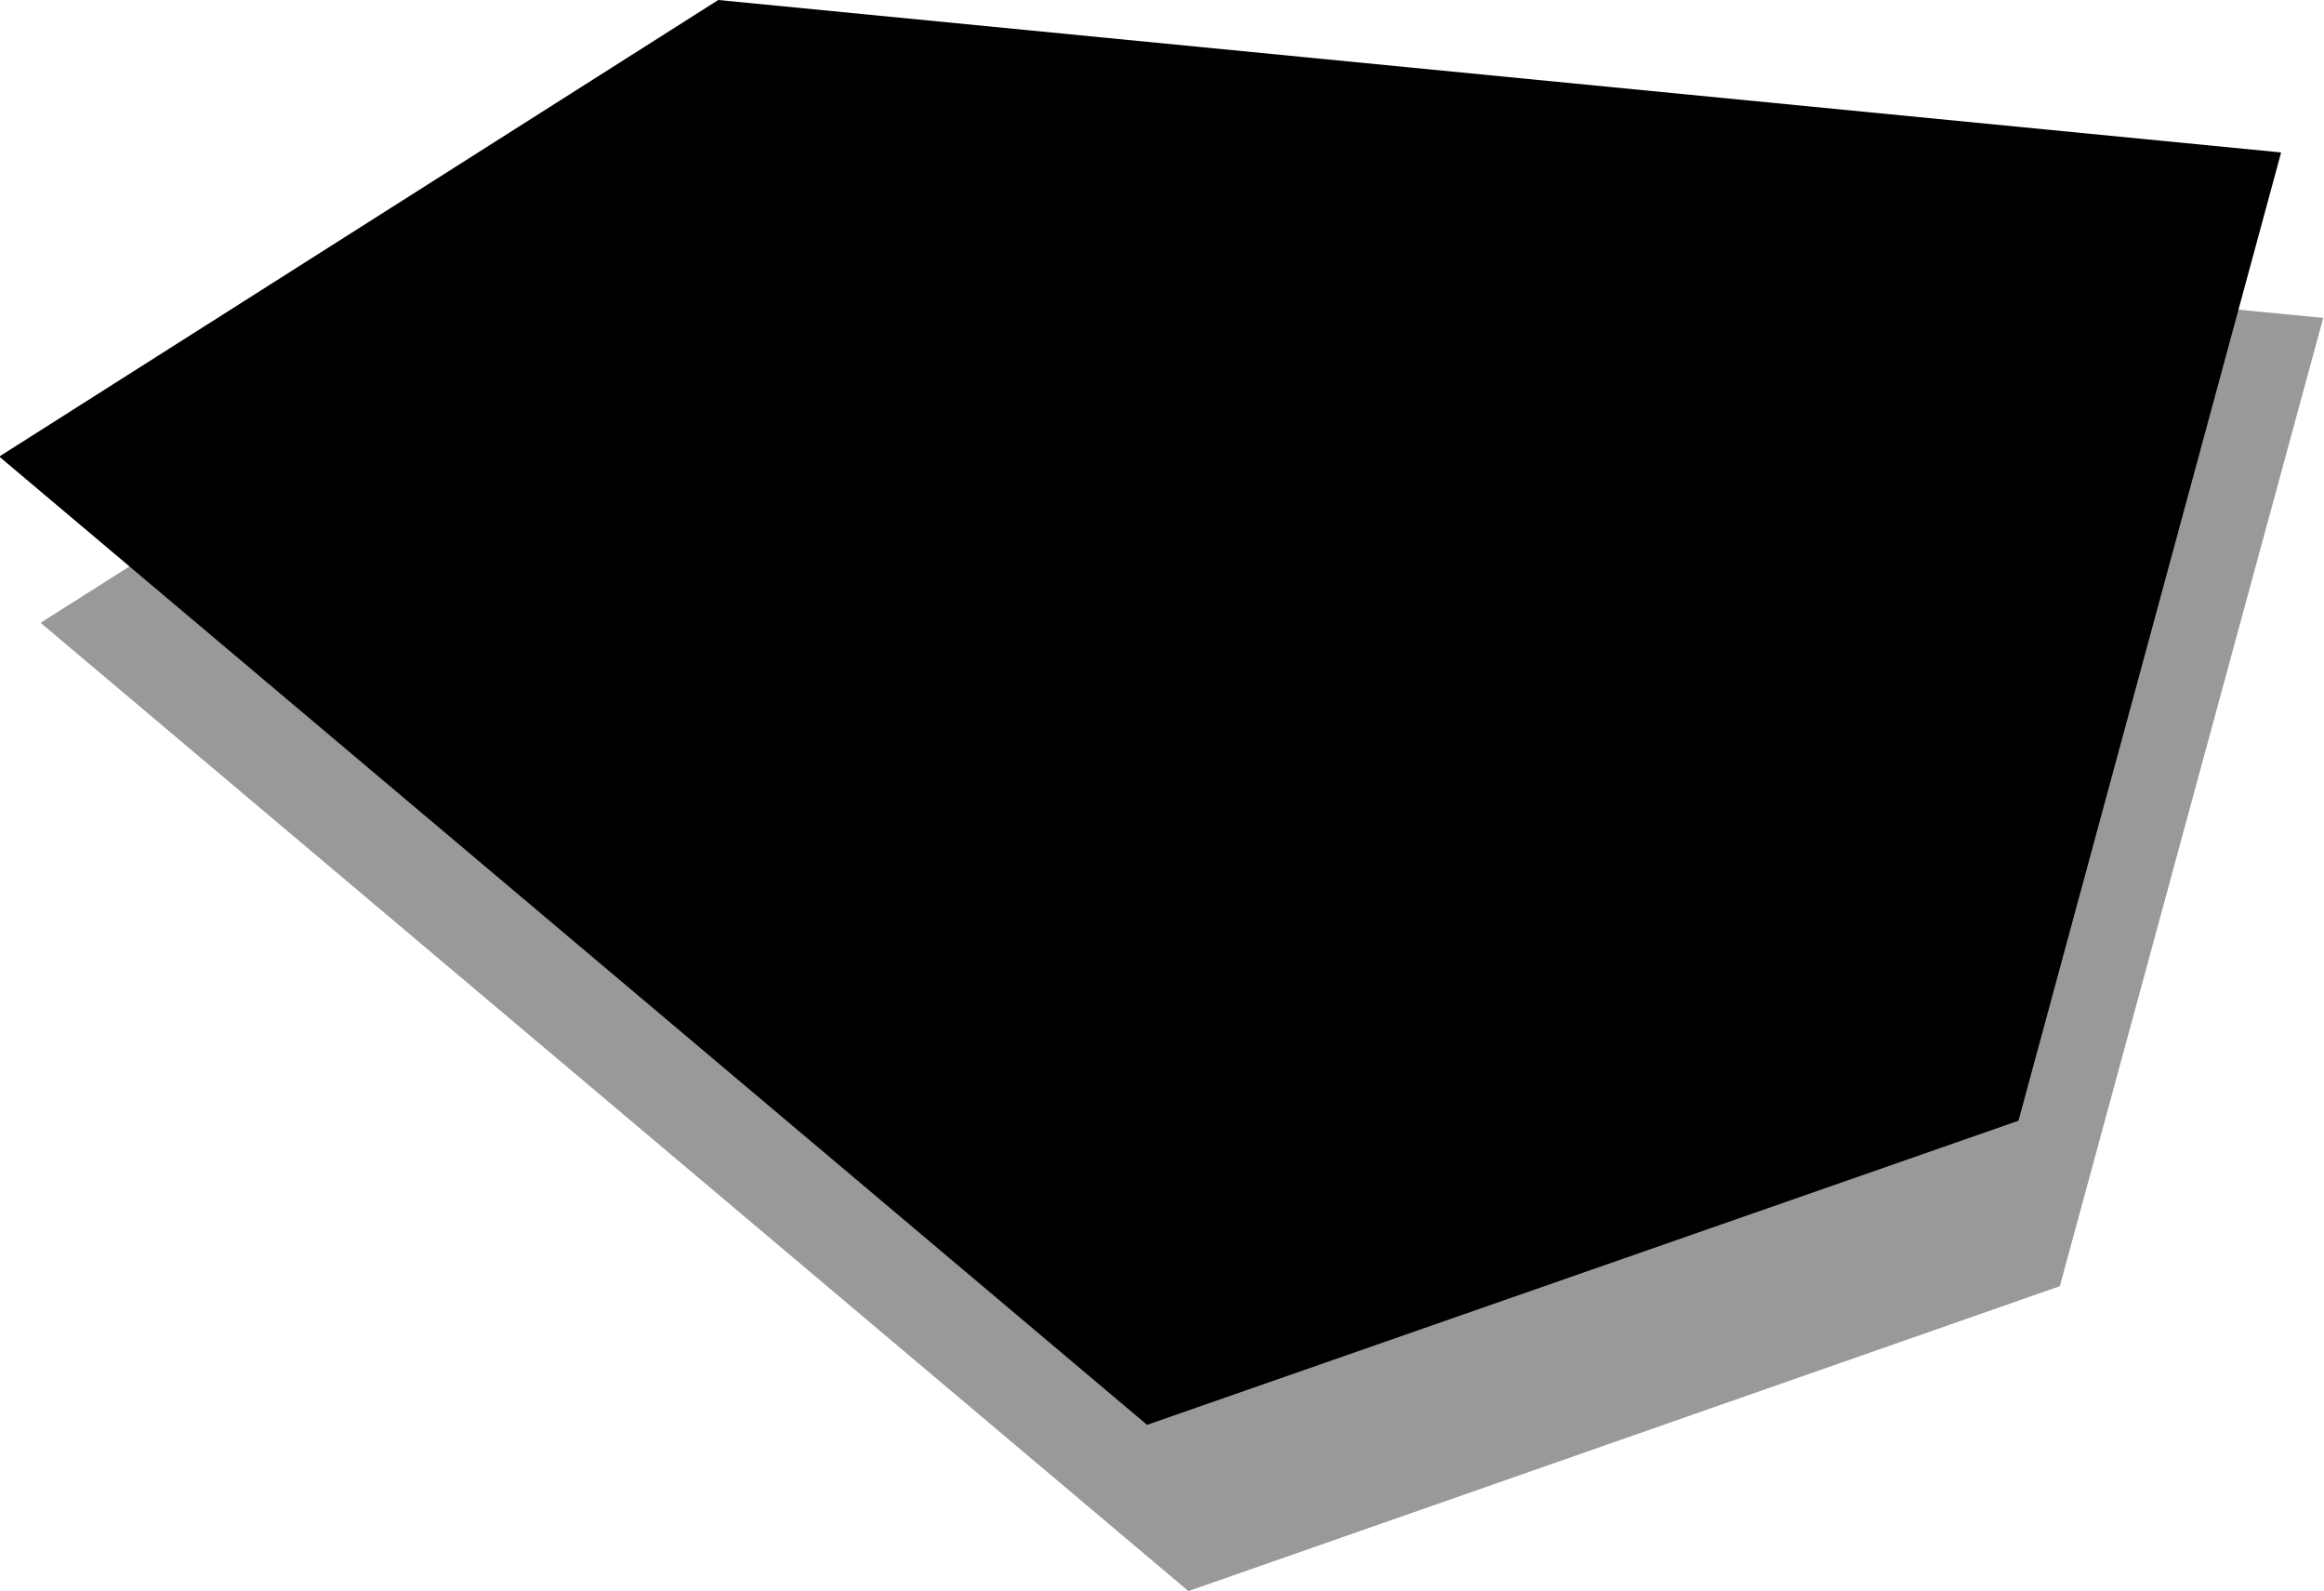
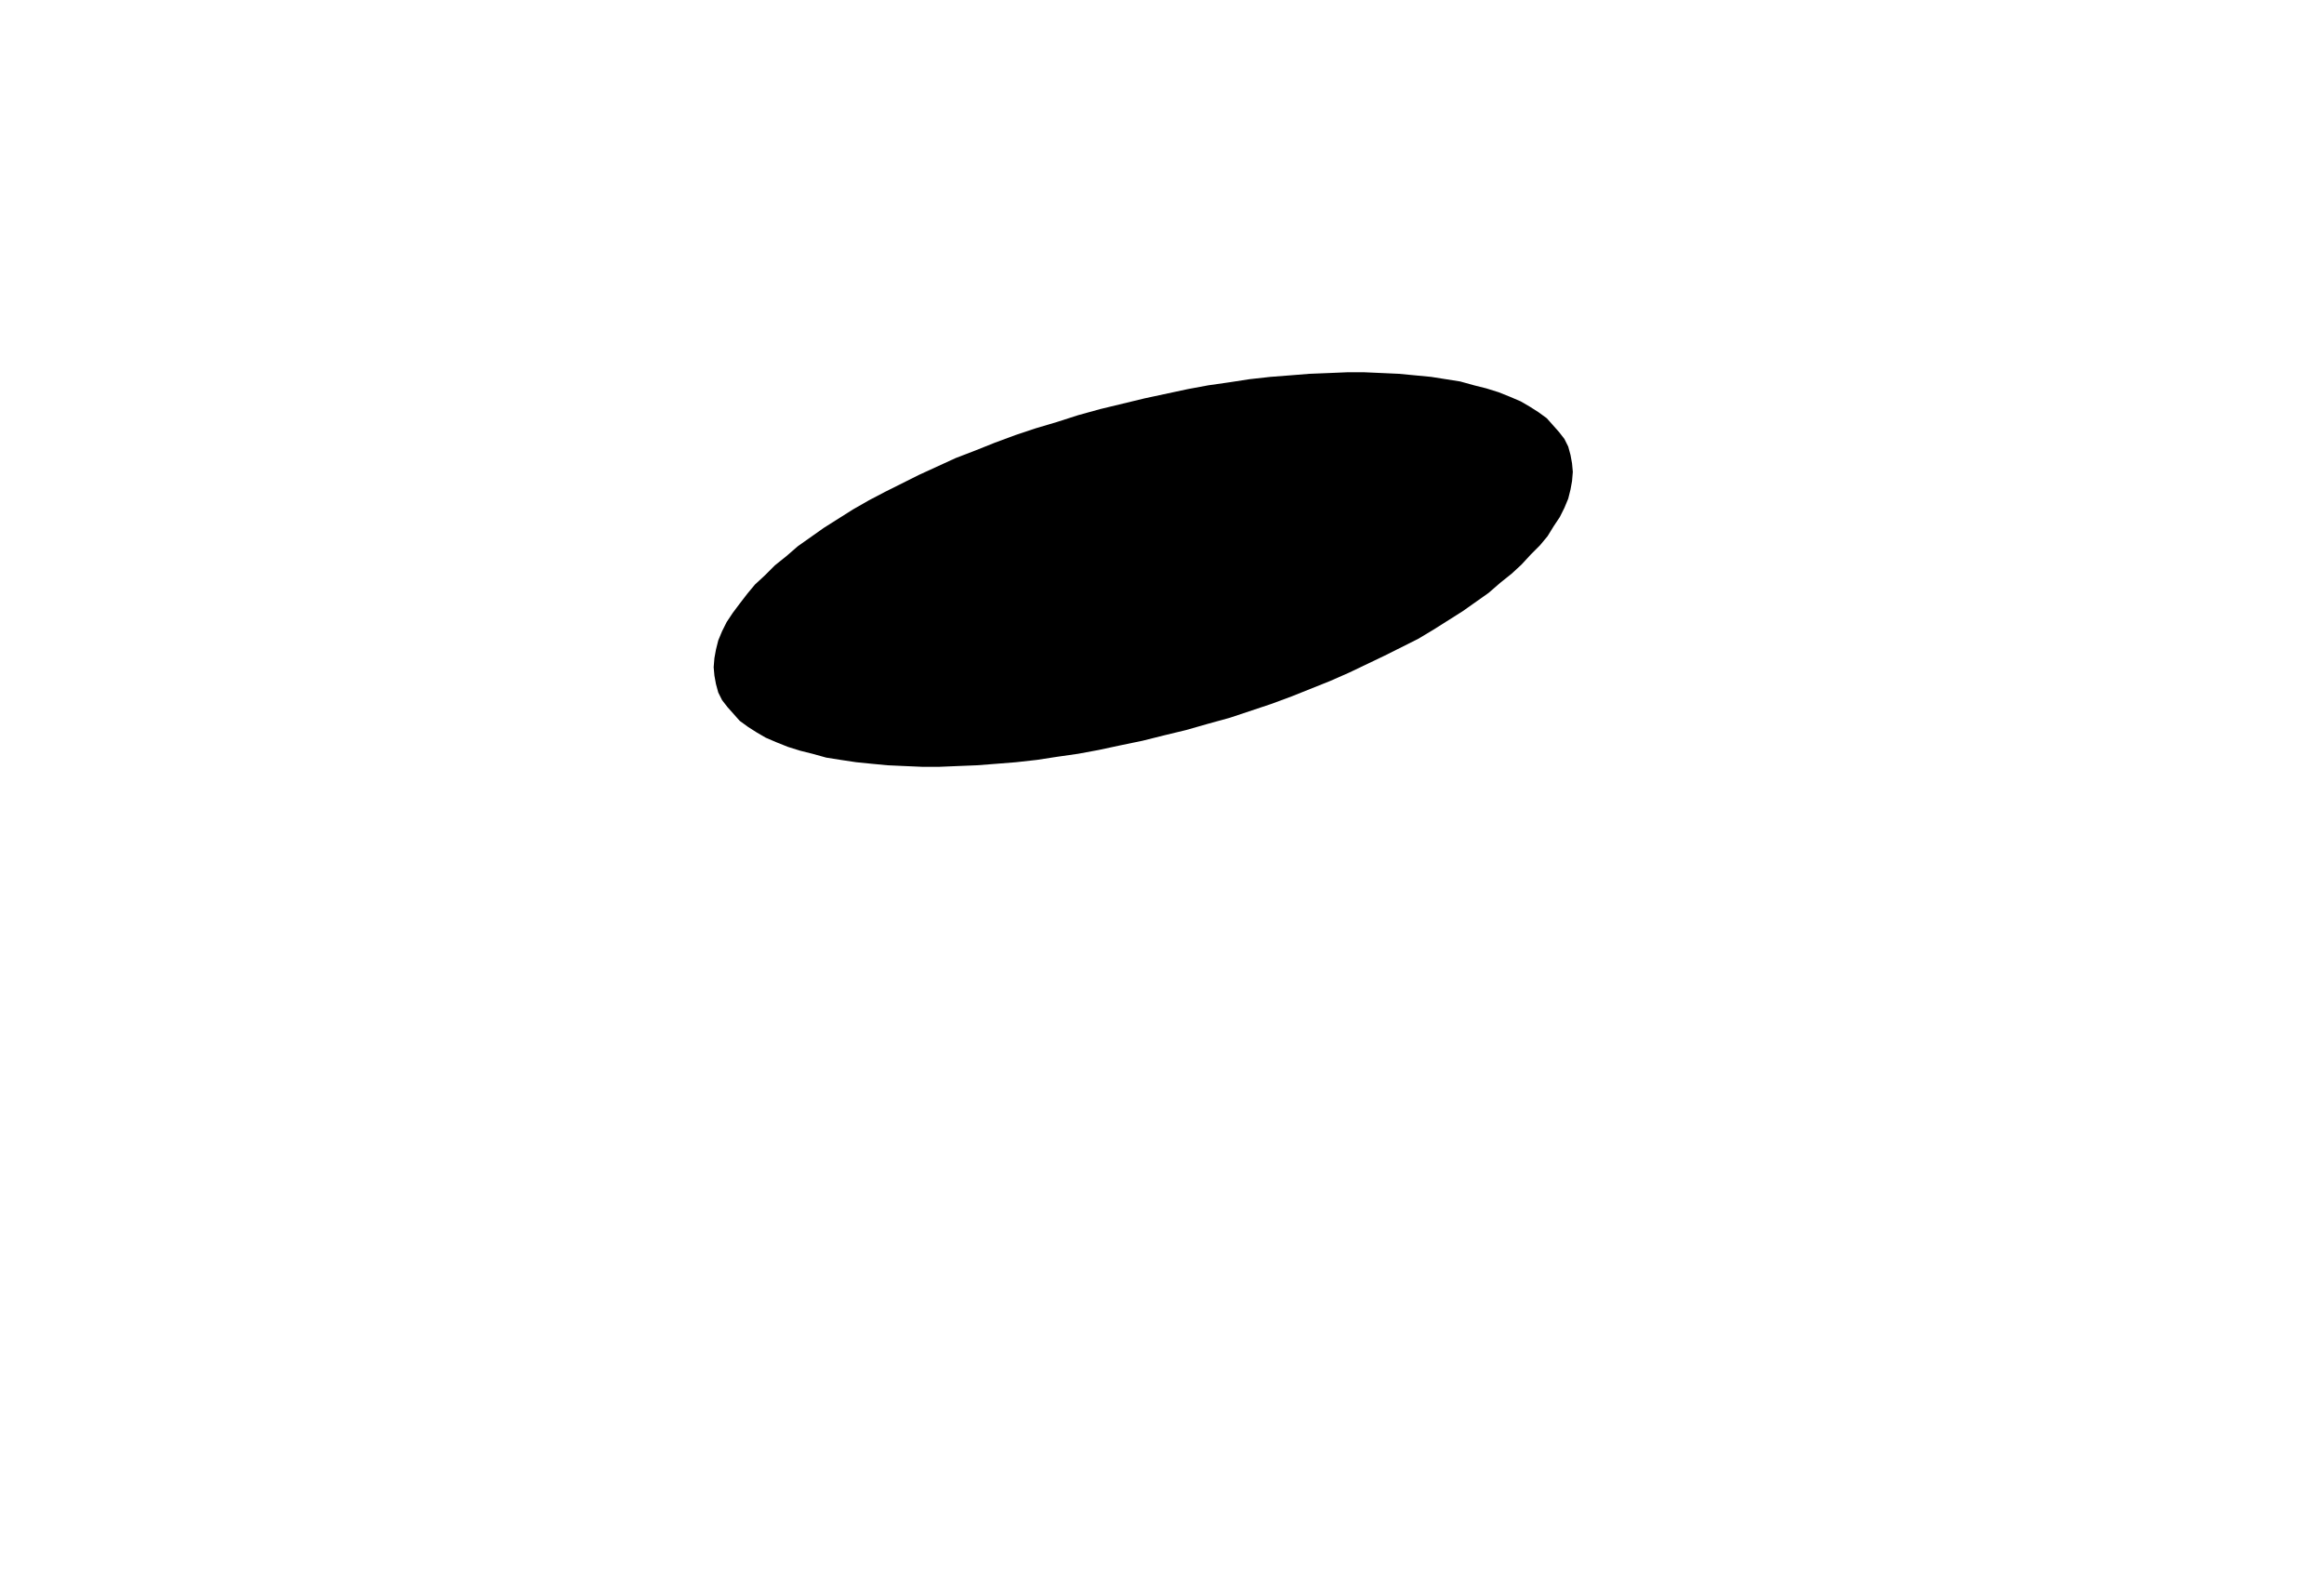
<svg xmlns="http://www.w3.org/2000/svg" fill-rule="evenodd" height="335.683" preserveAspectRatio="none" stroke-linecap="round" viewBox="0 0 3035 2077" width="490.455">
  <style>.brush1{fill:#999}.pen1{stroke:none}.brush2{fill:#000}</style>
-   <path class="pen1 brush1" d="m993 217 2041 198-344 1264-1138 398L53 813l940-596z" />
-   <path class="pen1 brush1" d="m989 1110-2-11-1-12 1-11 2-12 4-12 4-11 6-13 8-12 9-12 10-12 11-12 12-13 13-12 15-13 15-12 17-12 17-12 19-12 19-12 21-12 21-11 22-12 23-11 23-11 25-10 25-10 25-10 27-10 27-9 27-9 29-8 28-8 29-7 29-7 28-7 28-5 27-5 28-4 26-4 27-3 26-2 25-2 25-2h70l22 2 21 2 21 2 19 3 19 3 18 4 17 5 15 5 15 6 14 6 12 7 12 7 10 8 9 8 8 10 6 9 5 10 4 11 2 11v22l-2 12-4 12-5 11-6 13-8 12-8 12-10 12-11 13-12 12-14 12-14 13-16 12-16 12-18 13-18 11-20 12-20 12-21 12-22 11-23 11-24 11-24 10-25 11-26 9-26 10-27 9-28 9-28 8-29 8-29 8-28 7-28 6-28 5-28 5-27 4-27 4-26 3-26 3-26 1-24 2h-71l-22-2-21-1-20-3-20-3-19-3-17-4-17-5-16-5-15-6-13-6-13-7-11-7-11-8-8-8-8-9-7-10-4-10-4-10z" />
-   <path class="pen1 brush2" d="m938 0 2041 199-343 1264-1138 397L-1 596 938 0z" />
  <path class="pen1 brush2" d="m935 893-2-11-1-11 1-12 2-11 3-12 5-12 6-12 8-12 9-12 10-13 10-12 13-12 13-13 15-12 15-13 17-12 17-12 19-12 19-12 21-12 21-11 22-11 22-11 24-11 24-11 26-10 25-10 27-10 27-9 27-8 28-9 29-8 29-7 29-7 28-6 28-6 27-5 28-4 26-4 27-3 26-2 25-2 25-1 24-1h23l23 1 22 1 21 2 21 2 19 3 19 3 18 5 16 4 16 5 15 6 14 6 12 7 11 7 11 8 8 9 8 9 7 9 5 10 3 11 2 11 1 11-1 12-2 11-3 12-5 12-6 12-8 12-8 13-10 12-12 12-12 13-13 12-15 12-15 13-17 12-17 12-19 12-19 12-20 12-22 11-22 11-23 11-23 11-25 11-25 10-25 10-27 10-27 9-27 9-29 8-28 8-29 7-28 7-29 6-28 6-27 5-28 4-26 4-27 3-25 2-26 2-25 1-24 1h-23l-23-1-22-1-21-2-20-2-20-3-19-3-18-5-16-4-16-5-15-6-14-6-12-7-11-7-11-8-8-9-8-9-7-9-5-10-3-11z" />
</svg>